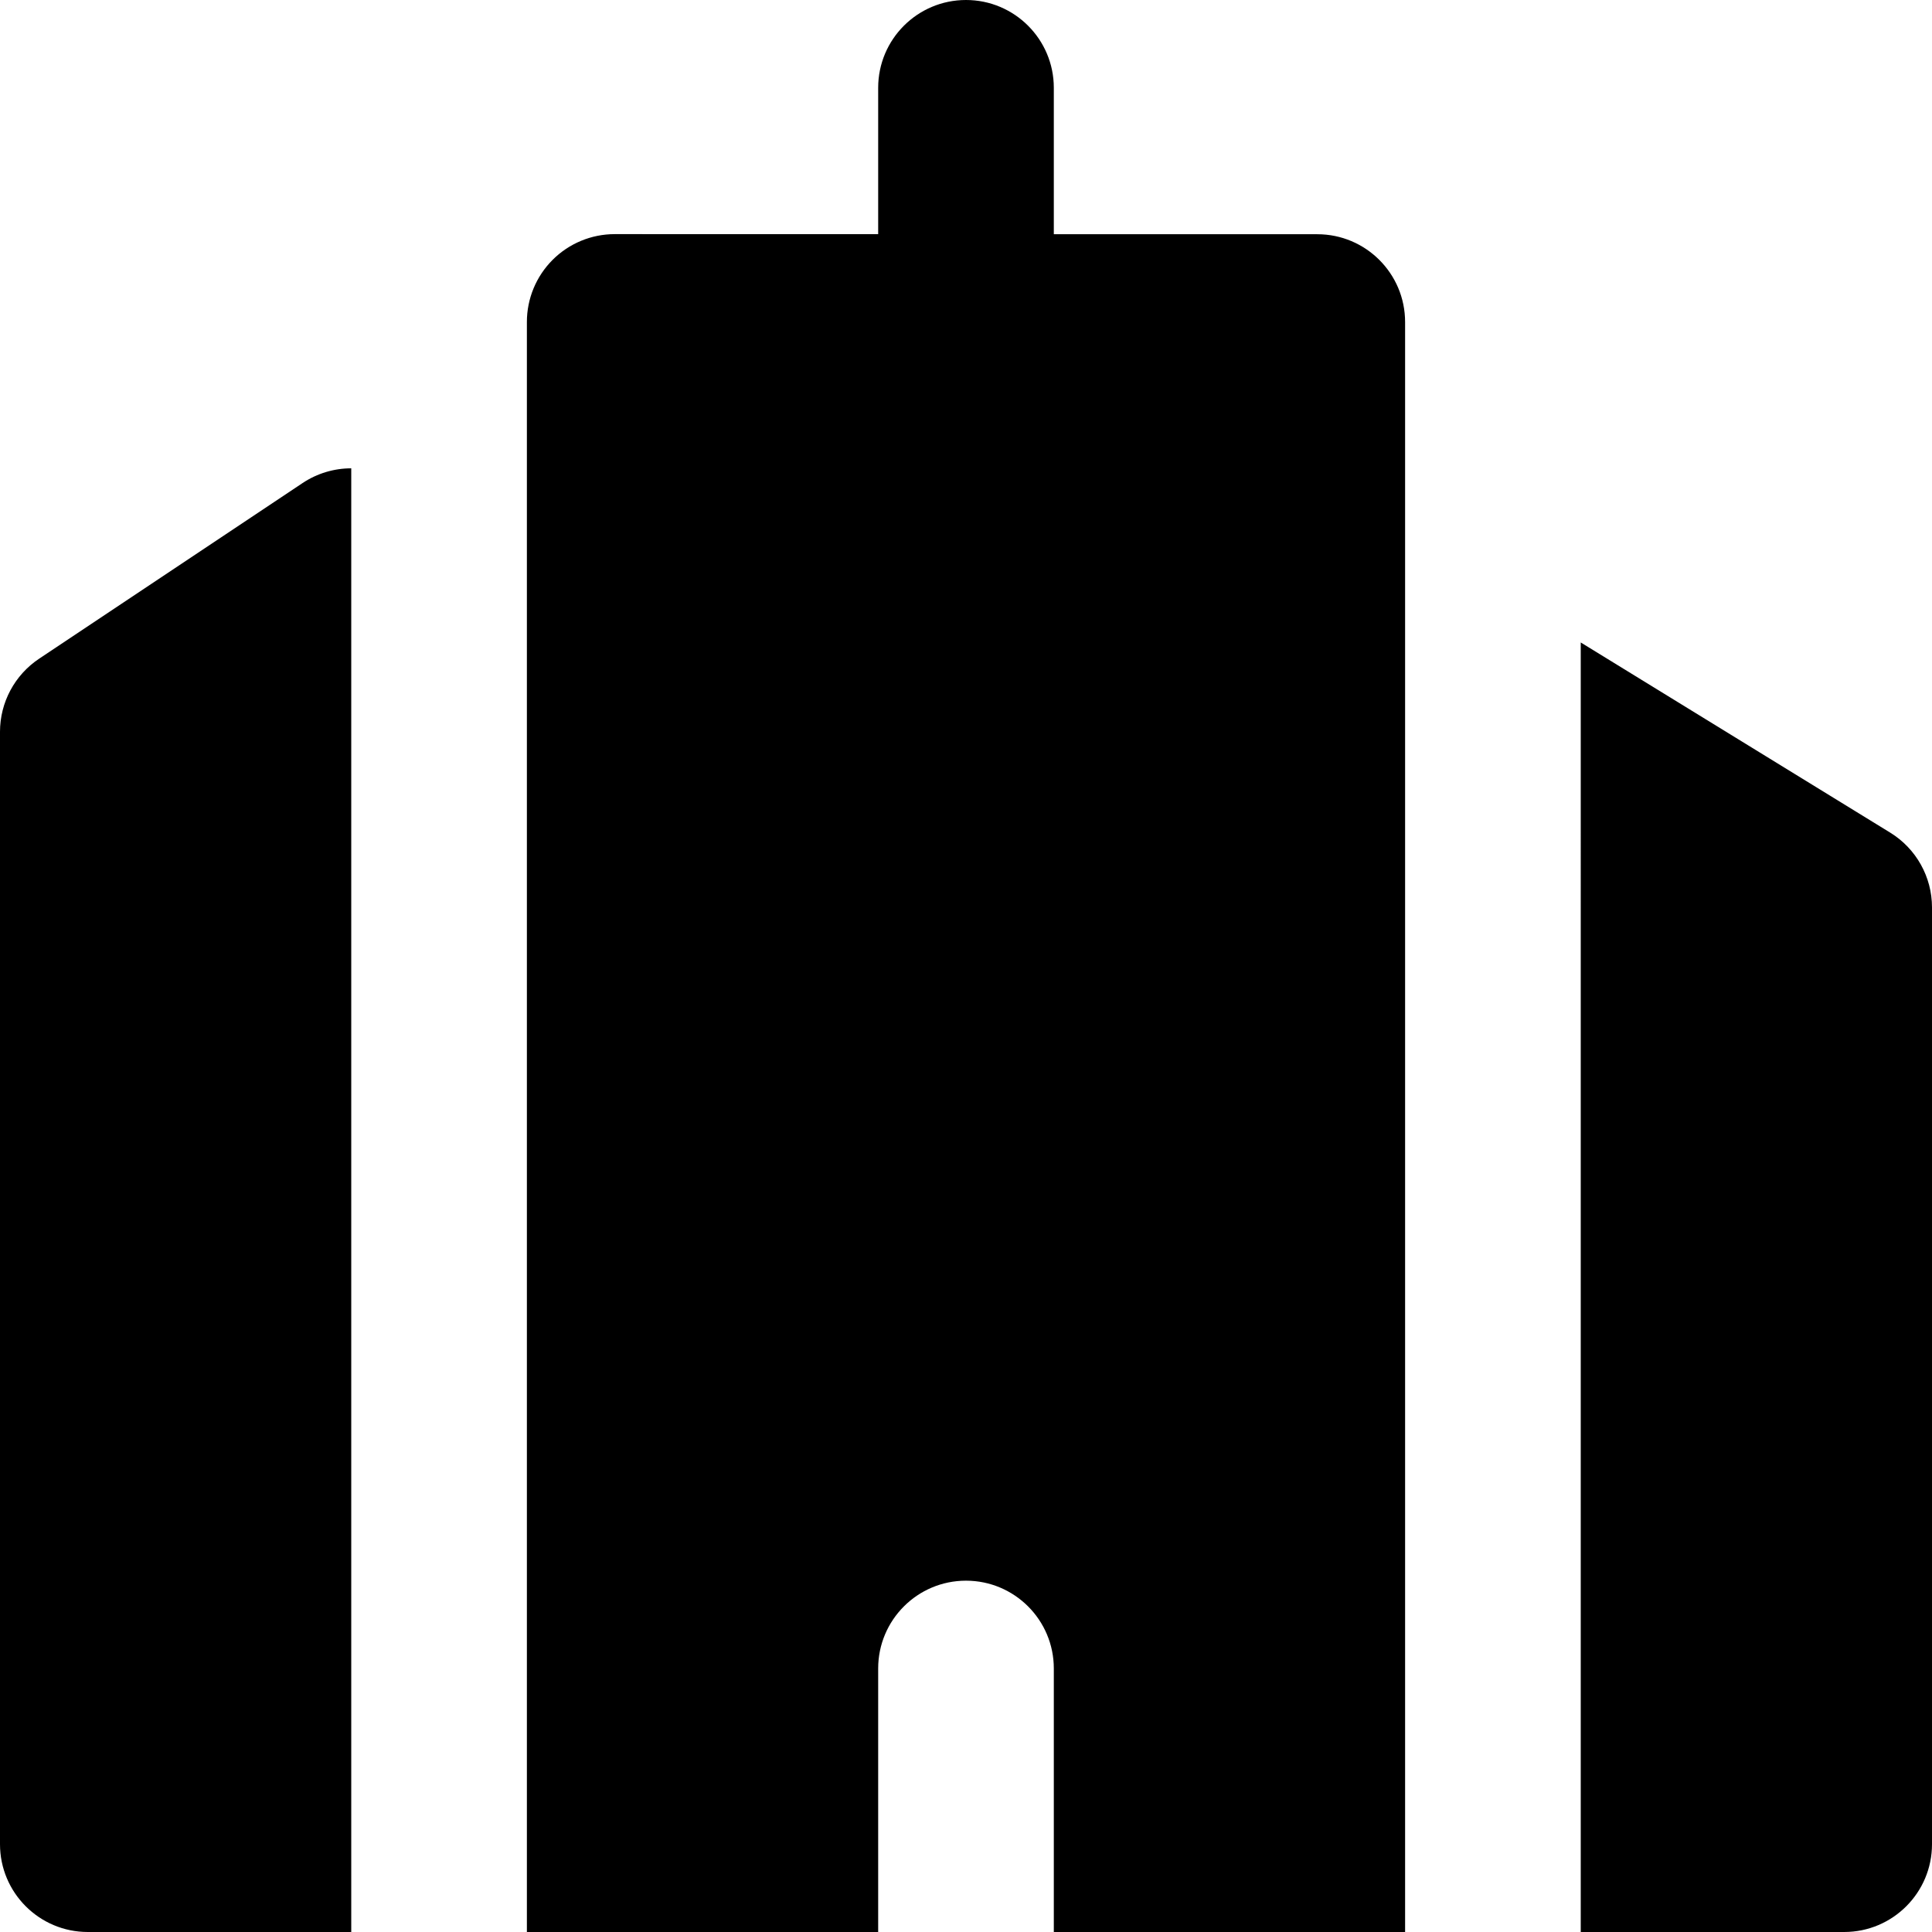
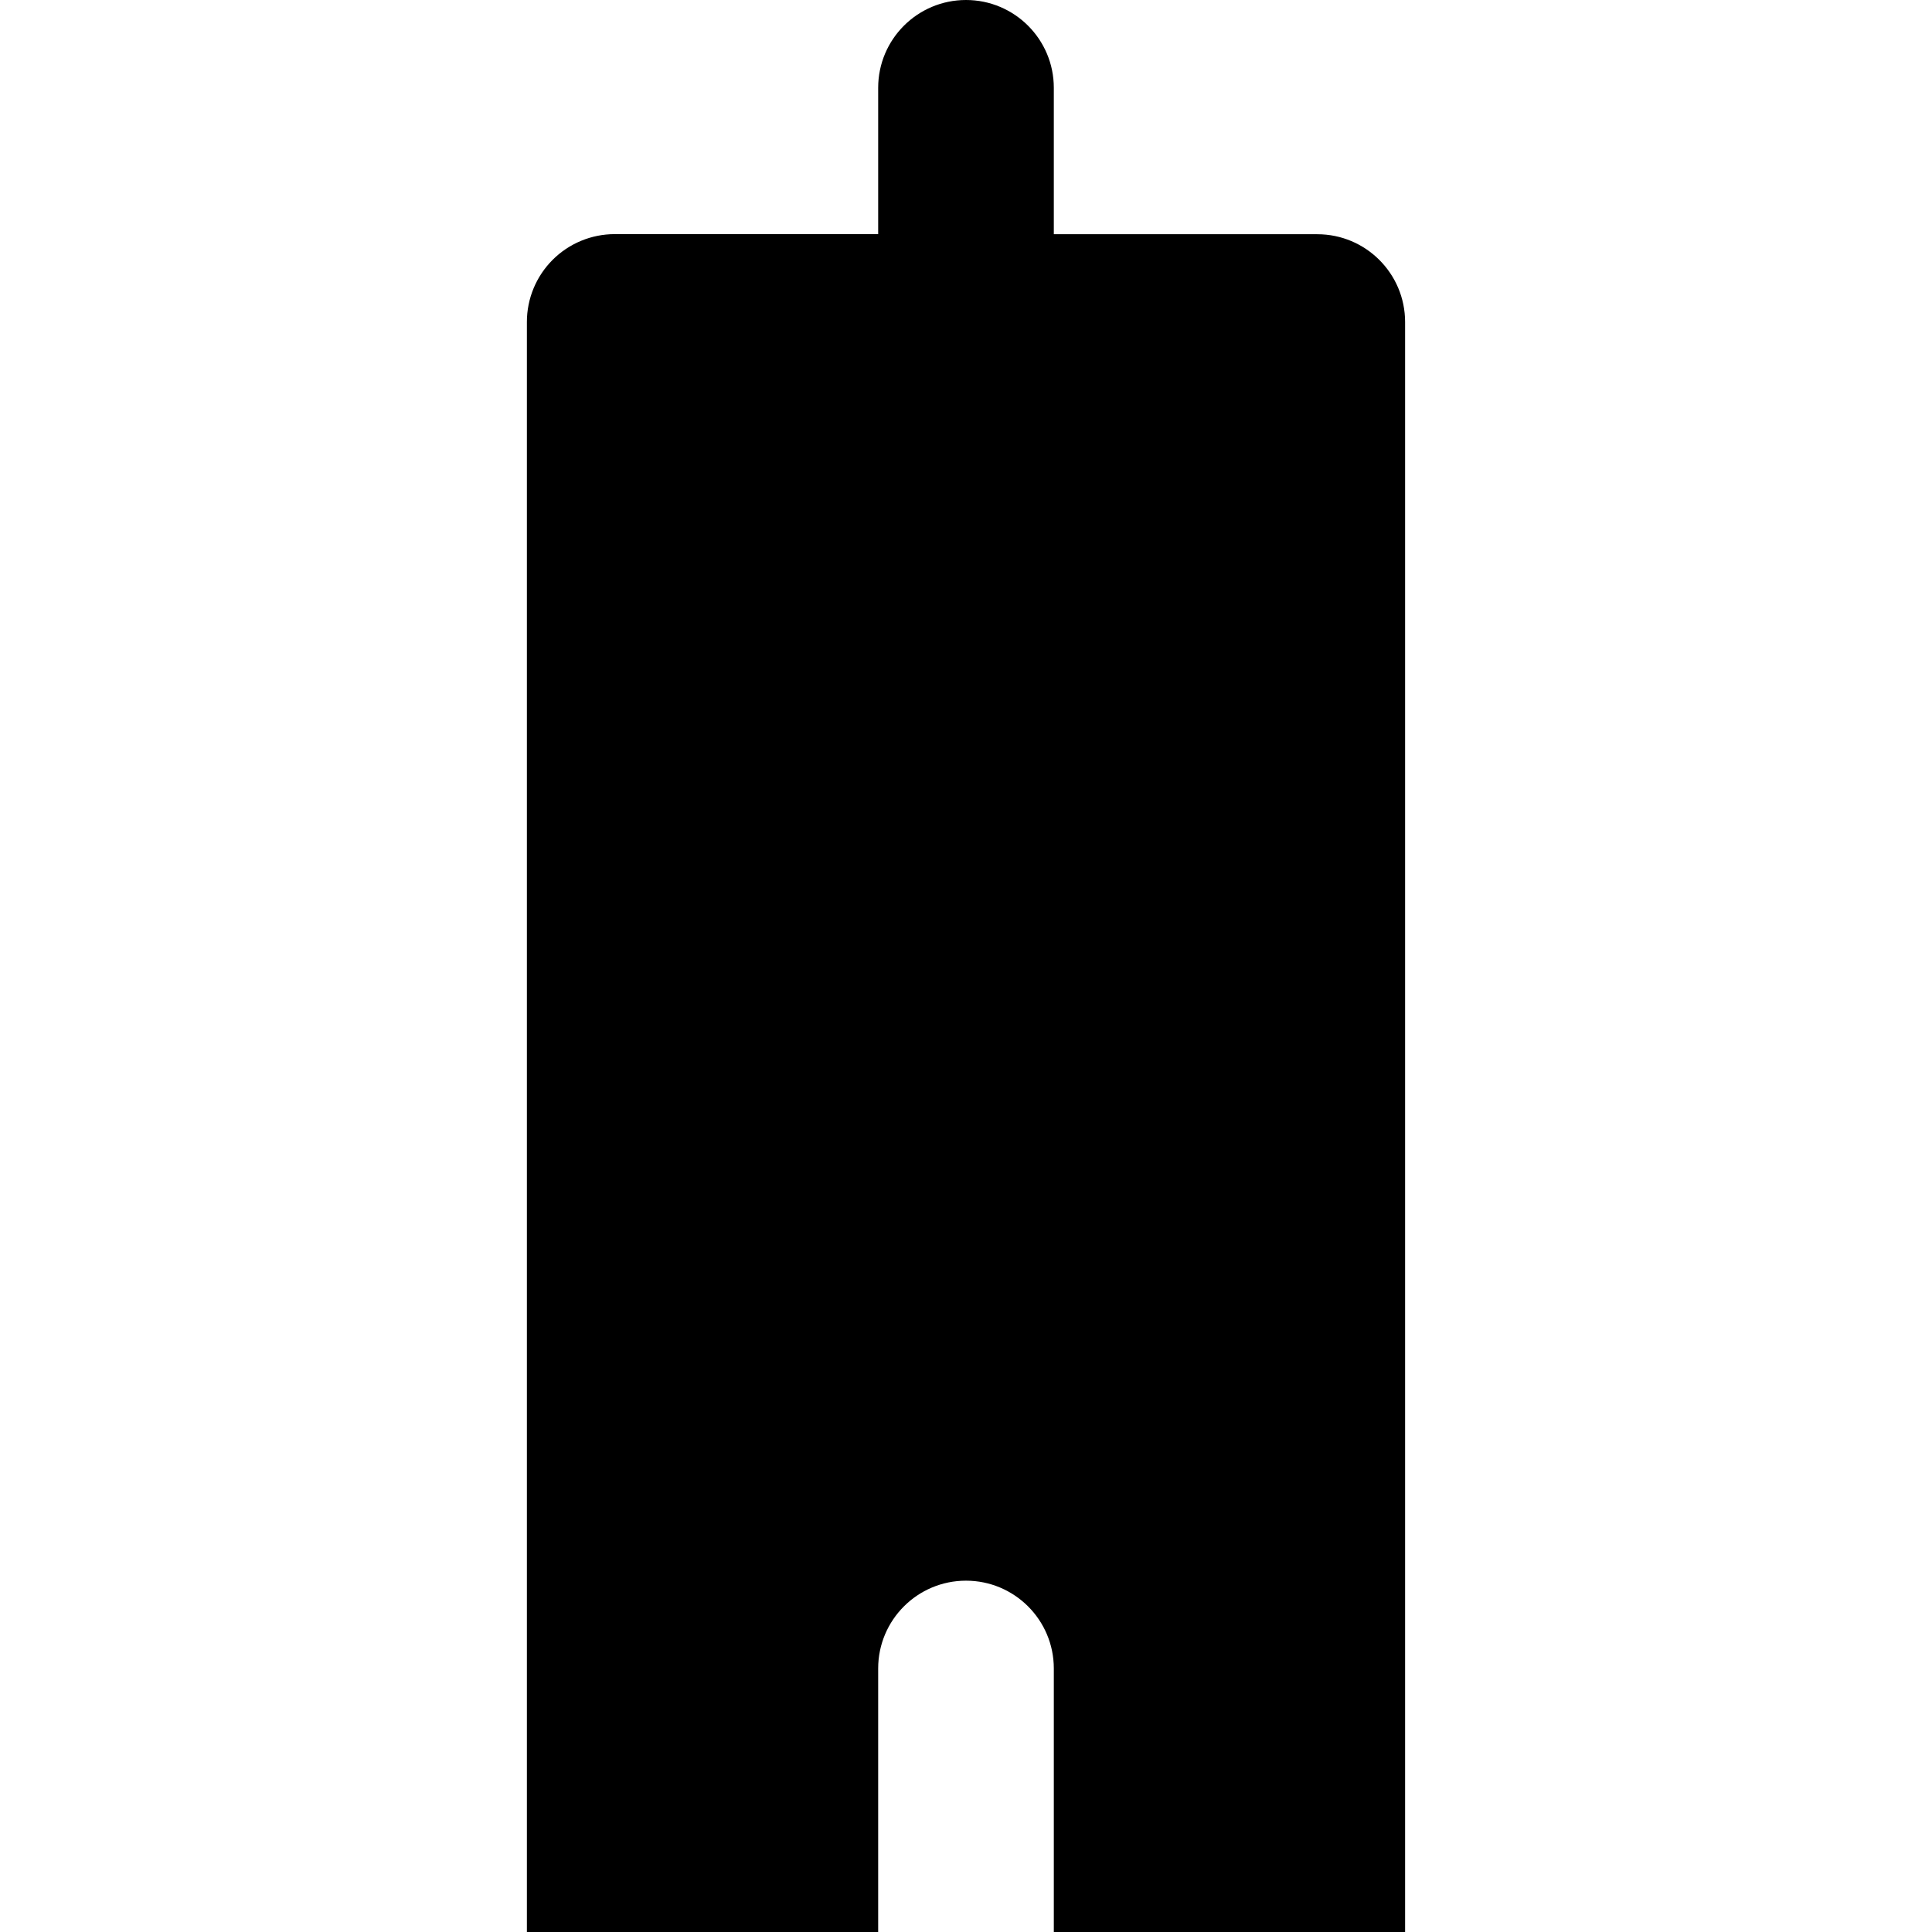
<svg xmlns="http://www.w3.org/2000/svg" version="1.1" id="Layer_1" x="0px" y="0px" viewBox="0 0 329.99 329.99" style="enable-background:new 0 0 329.99 329.99;" xml:space="preserve">
  <g id="XMLID_242_">
-     <path id="XMLID_243_" d="M0,124.99v190c0,8.284,6.716,15,15,15h44.994v-250c-2.9,0.001-5.8,0.841-8.319,2.52l-44.996,30   C2.506,115.292,0,119.976,0,124.99z" />
-     <path id="XMLID_244_" d="M269.994,329.99h44.996c8.284,0,15-6.716,15-15v-160c0-5.212-2.706-10.052-7.147-12.78l-52.849-32.475   V329.99z" />
    <path id="XMLID_245_" d="M179.994,329.99h45h15V91.302V61.3v-6.292c0-8.283-6.715-15-14.998-15l-45.002-0.007V15   c0-8.284-6.716-15-15-15c-8.284,0-15,6.716-15,15v24.997l-44.998-0.007h-0.002c-3.978,0-7.793,1.58-10.605,4.393   c-2.813,2.813-4.395,6.629-4.395,10.607v41.972V329.99h15h45v-30v-15.006c0-8.284,6.716-15,15-15c8.284,0,15,6.716,15,15v15.006   V329.99z" />
  </g>
  <g>
</g>
  <g>
</g>
  <g>
</g>
  <g>
</g>
  <g>
</g>
  <g>
</g>
  <g>
</g>
  <g>
</g>
  <g>
</g>
  <g>
</g>
  <g>
</g>
  <g>
</g>
  <g>
</g>
  <g>
</g>
  <g>
</g>
</svg>